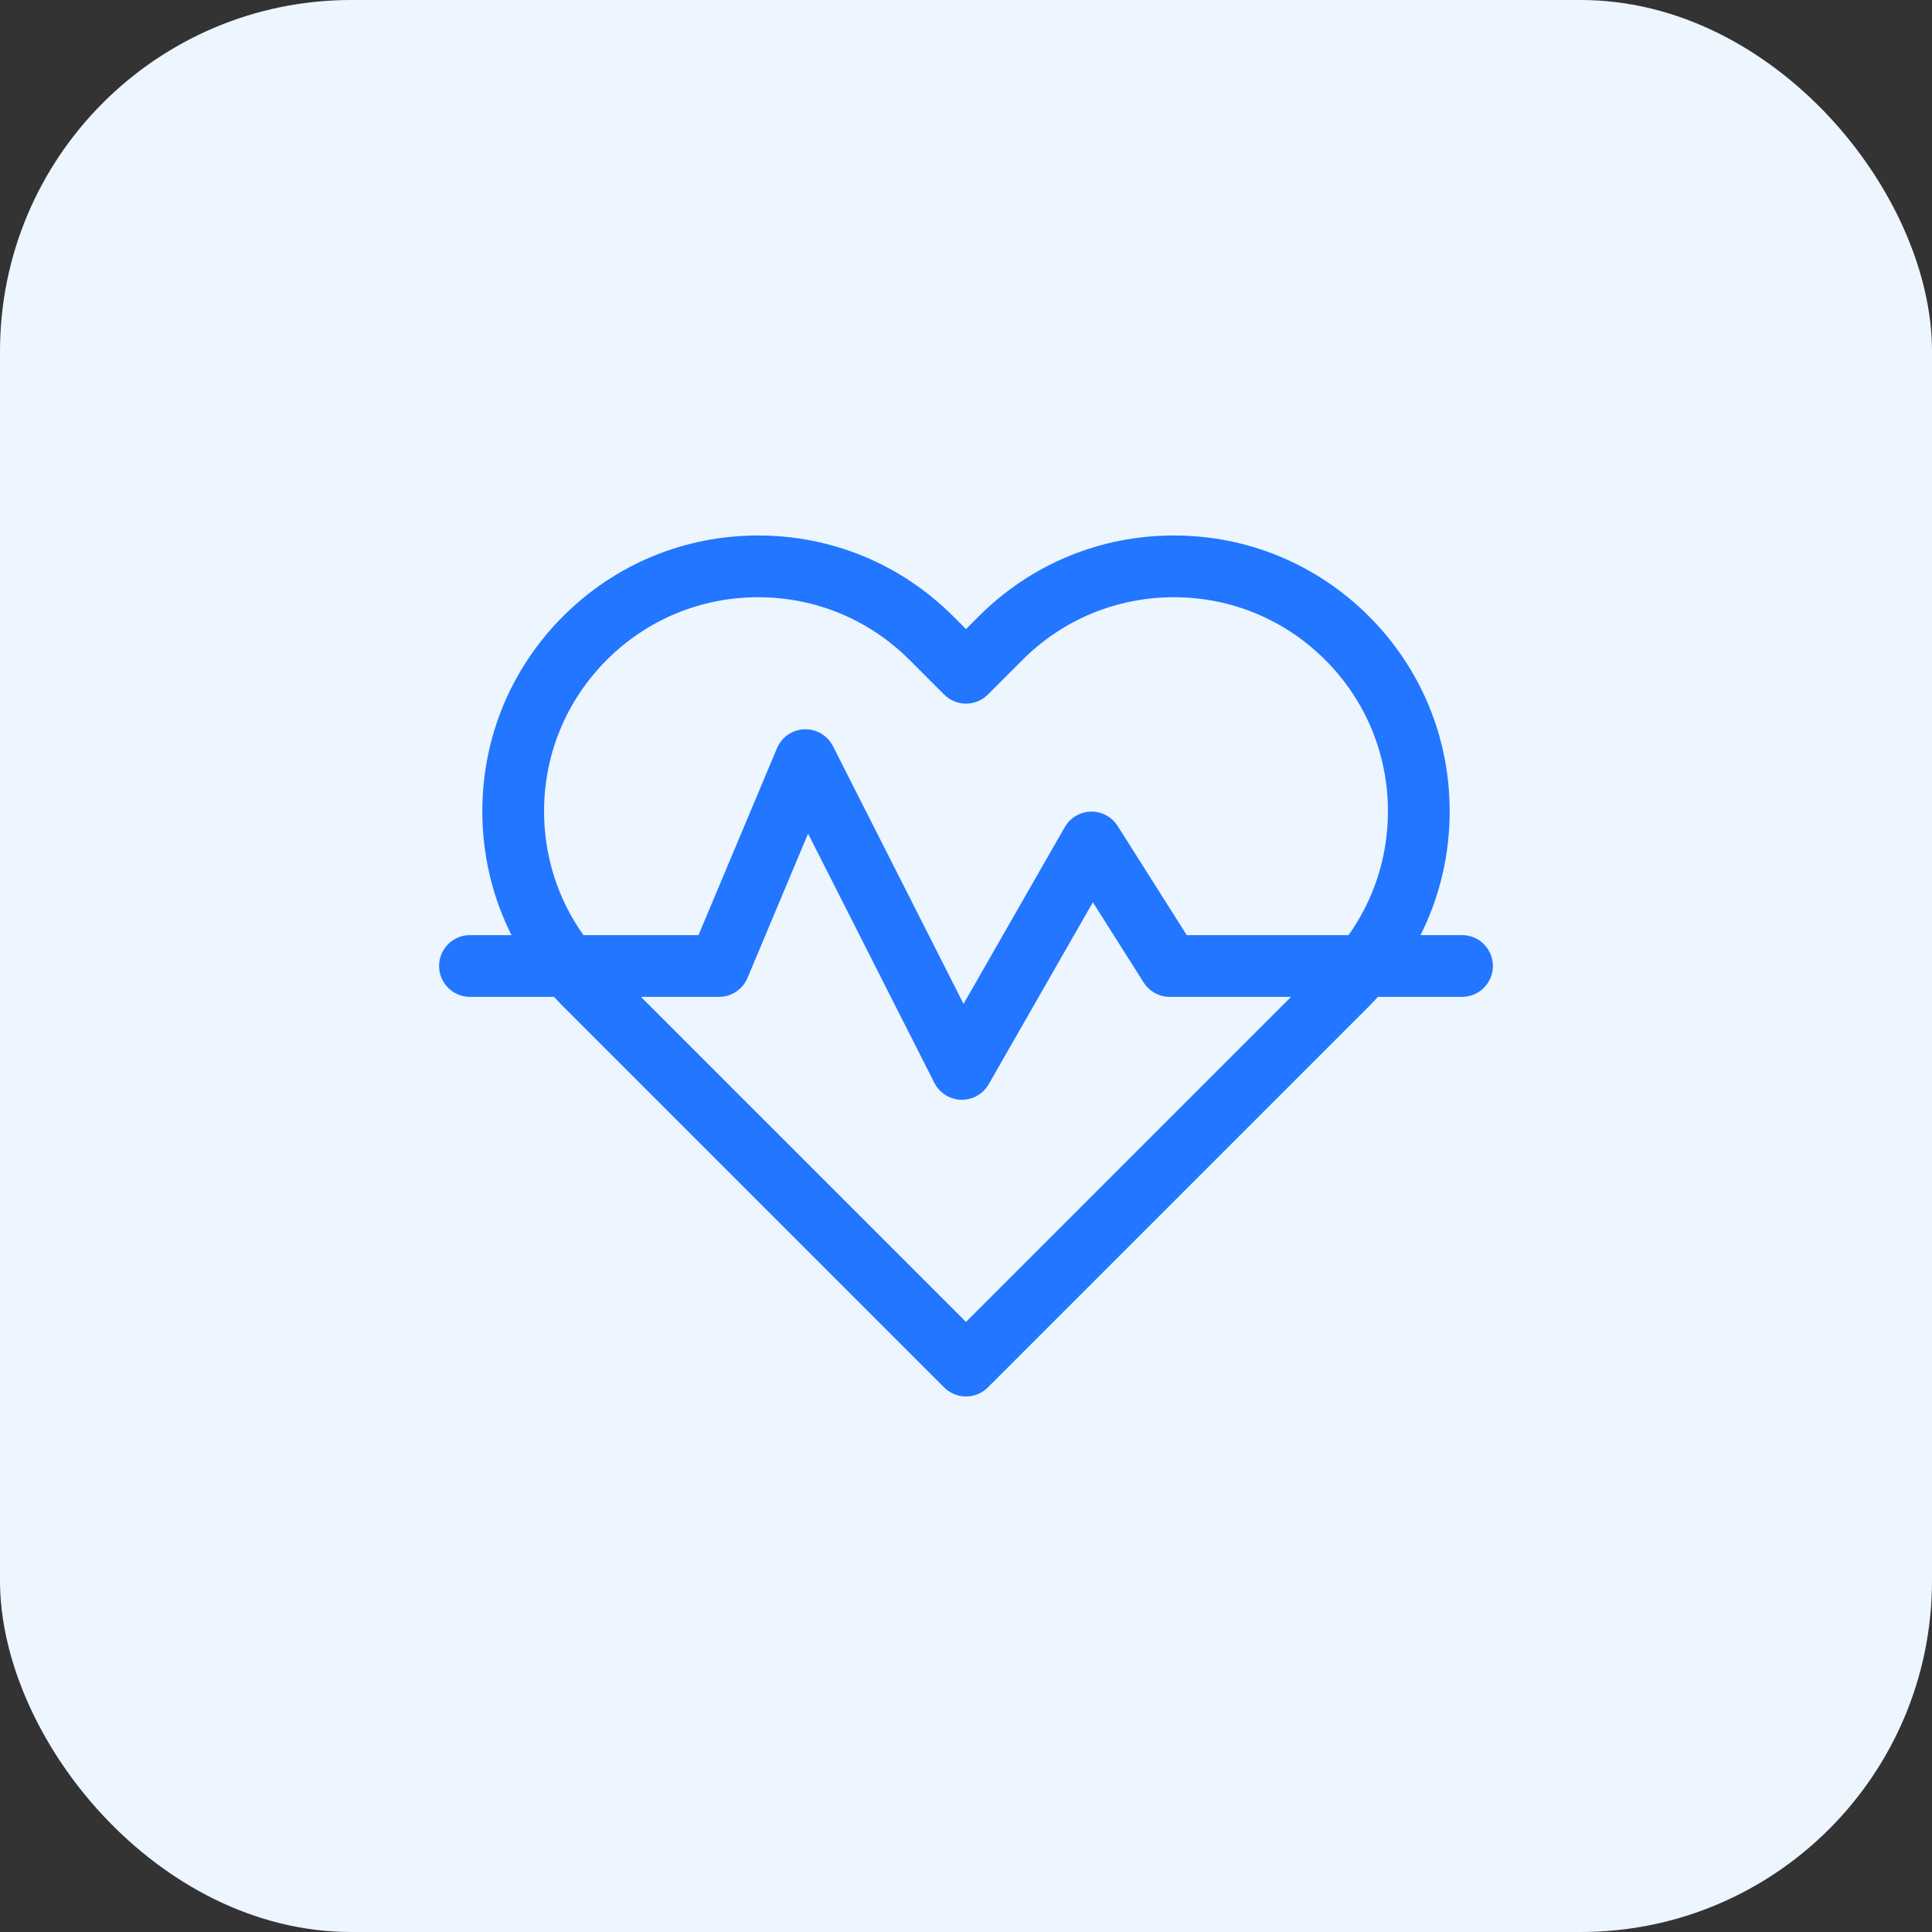
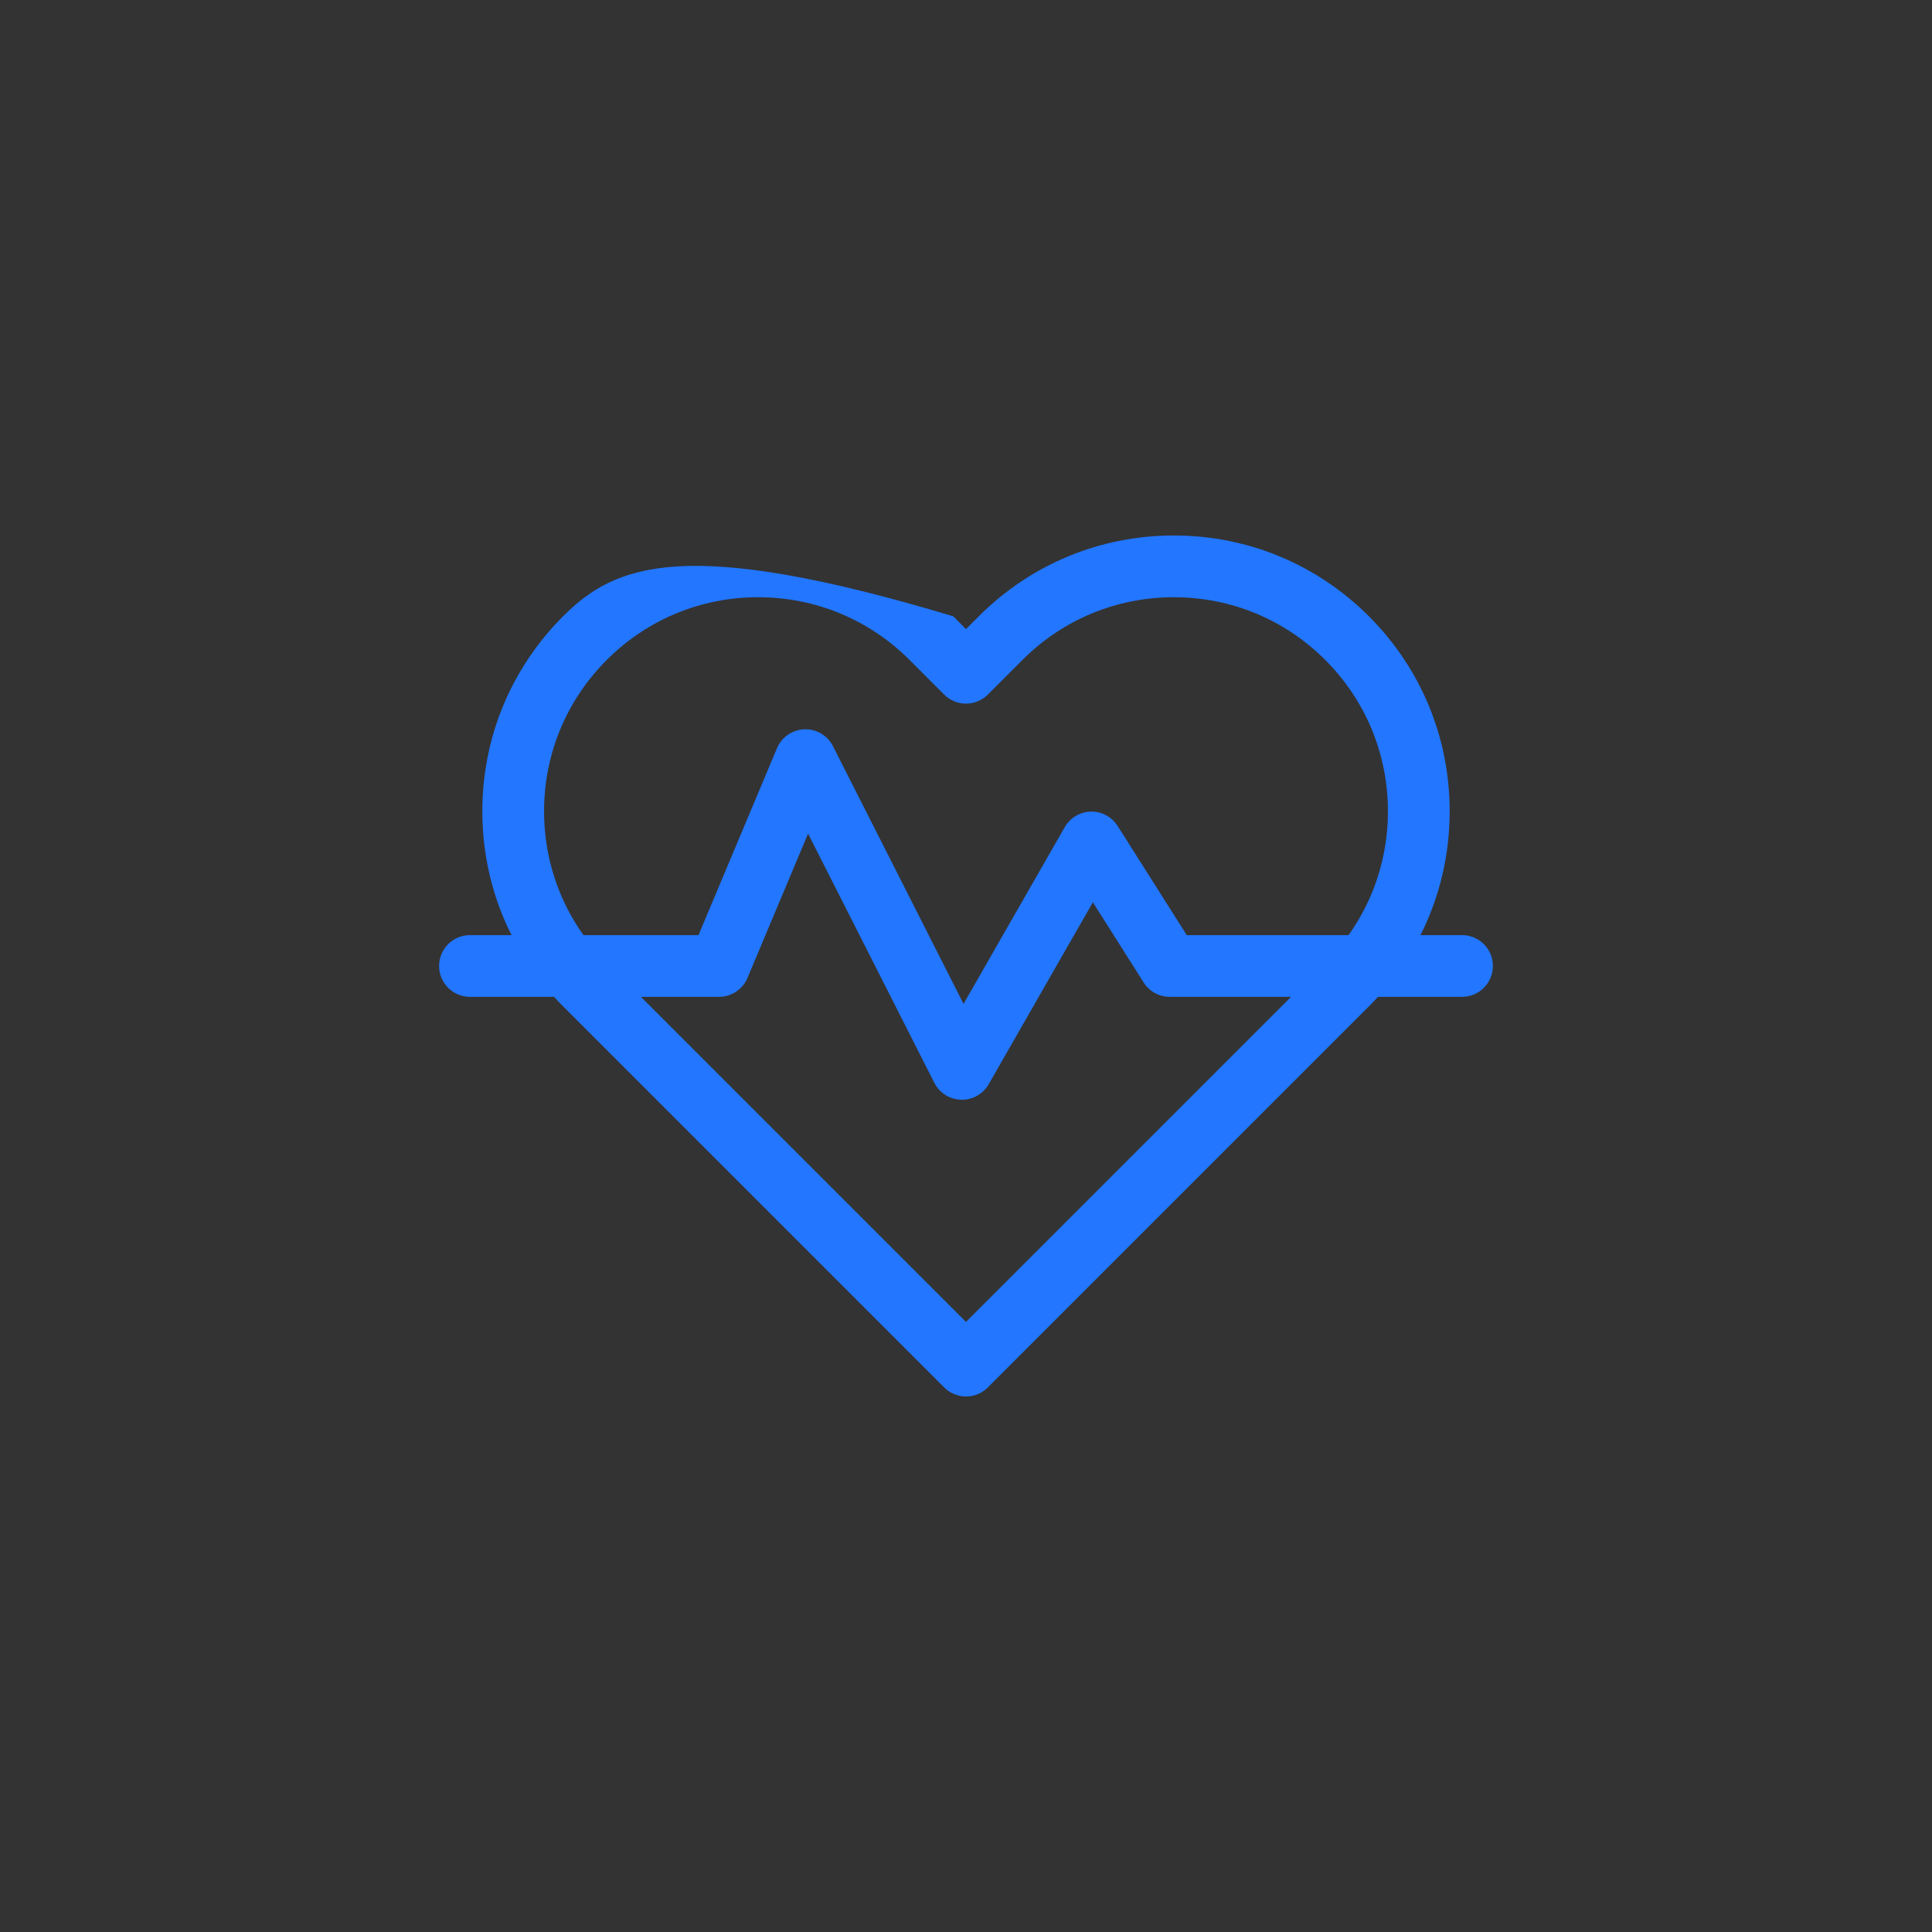
<svg xmlns="http://www.w3.org/2000/svg" width="66" height="66" viewBox="0 0 66 66" fill="none">
  <rect x="0" y="0" width="66" height="66" fill="#333333" stroke="none" />
-   <rect width="66" height="66" rx="12" fill="#EDF5FF" />
-   <path d="M49.945 31.945H48.526C49.179 30.649 49.523 29.209 49.523 27.716C49.523 25.199 48.543 22.833 46.764 21.053C44.984 19.273 42.618 18.293 40.101 18.293C37.584 18.293 35.217 19.273 33.438 21.053L33 21.491L32.562 21.053C30.783 19.273 28.416 18.293 25.899 18.293C23.382 18.293 21.016 19.273 19.236 21.053C17.457 22.833 16.477 25.199 16.477 27.716C16.477 29.209 16.821 30.649 17.474 31.945H16.055C15.472 31.945 15 32.417 15 32.999C15 33.582 15.472 34.054 16.055 34.054H18.927C19.027 34.164 19.13 34.273 19.236 34.379L32.254 47.397C32.46 47.602 32.73 47.706 33 47.706C33.27 47.706 33.54 47.603 33.746 47.397L46.764 34.379C46.87 34.273 46.973 34.164 47.073 34.054H49.945C50.528 34.054 51 33.582 51 32.999C51 32.417 50.528 31.945 49.945 31.945ZM18.586 27.716C18.586 25.762 19.347 23.926 20.728 22.544C22.109 21.163 23.946 20.402 25.899 20.402C27.853 20.402 29.689 21.163 31.071 22.544L32.254 23.728C32.666 24.14 33.334 24.14 33.746 23.728L34.929 22.544C36.31 21.163 38.147 20.402 40.101 20.402C42.054 20.402 43.891 21.163 45.272 22.544C46.653 23.926 47.414 25.762 47.414 27.716C47.414 29.253 46.943 30.717 46.069 31.945H40.541L38.18 28.216C37.982 27.904 37.636 27.718 37.266 27.726C36.896 27.734 36.558 27.936 36.374 28.256L32.916 34.294L28.456 25.491C28.271 25.125 27.887 24.899 27.478 24.914C27.067 24.929 26.702 25.181 26.543 25.56L23.862 31.945H19.931C19.057 30.717 18.586 29.253 18.586 27.716ZM33 45.159L21.895 34.054H24.562C24.987 34.054 25.37 33.799 25.535 33.408L27.605 28.478L31.919 36.992C32.094 37.337 32.445 37.559 32.832 37.569C32.842 37.569 32.85 37.57 32.859 37.57C33.237 37.57 33.586 37.368 33.775 37.039L37.334 30.823L39.07 33.564C39.263 33.869 39.599 34.054 39.961 34.054H44.105L33 45.159Z" fill="#2276FF" />
+   <path d="M49.945 31.945H48.526C49.179 30.649 49.523 29.209 49.523 27.716C49.523 25.199 48.543 22.833 46.764 21.053C44.984 19.273 42.618 18.293 40.101 18.293C37.584 18.293 35.217 19.273 33.438 21.053L33 21.491L32.562 21.053C23.382 18.293 21.016 19.273 19.236 21.053C17.457 22.833 16.477 25.199 16.477 27.716C16.477 29.209 16.821 30.649 17.474 31.945H16.055C15.472 31.945 15 32.417 15 32.999C15 33.582 15.472 34.054 16.055 34.054H18.927C19.027 34.164 19.13 34.273 19.236 34.379L32.254 47.397C32.46 47.602 32.73 47.706 33 47.706C33.27 47.706 33.54 47.603 33.746 47.397L46.764 34.379C46.87 34.273 46.973 34.164 47.073 34.054H49.945C50.528 34.054 51 33.582 51 32.999C51 32.417 50.528 31.945 49.945 31.945ZM18.586 27.716C18.586 25.762 19.347 23.926 20.728 22.544C22.109 21.163 23.946 20.402 25.899 20.402C27.853 20.402 29.689 21.163 31.071 22.544L32.254 23.728C32.666 24.14 33.334 24.14 33.746 23.728L34.929 22.544C36.31 21.163 38.147 20.402 40.101 20.402C42.054 20.402 43.891 21.163 45.272 22.544C46.653 23.926 47.414 25.762 47.414 27.716C47.414 29.253 46.943 30.717 46.069 31.945H40.541L38.18 28.216C37.982 27.904 37.636 27.718 37.266 27.726C36.896 27.734 36.558 27.936 36.374 28.256L32.916 34.294L28.456 25.491C28.271 25.125 27.887 24.899 27.478 24.914C27.067 24.929 26.702 25.181 26.543 25.56L23.862 31.945H19.931C19.057 30.717 18.586 29.253 18.586 27.716ZM33 45.159L21.895 34.054H24.562C24.987 34.054 25.37 33.799 25.535 33.408L27.605 28.478L31.919 36.992C32.094 37.337 32.445 37.559 32.832 37.569C32.842 37.569 32.85 37.57 32.859 37.57C33.237 37.57 33.586 37.368 33.775 37.039L37.334 30.823L39.07 33.564C39.263 33.869 39.599 34.054 39.961 34.054H44.105L33 45.159Z" fill="#2276FF" />
</svg>